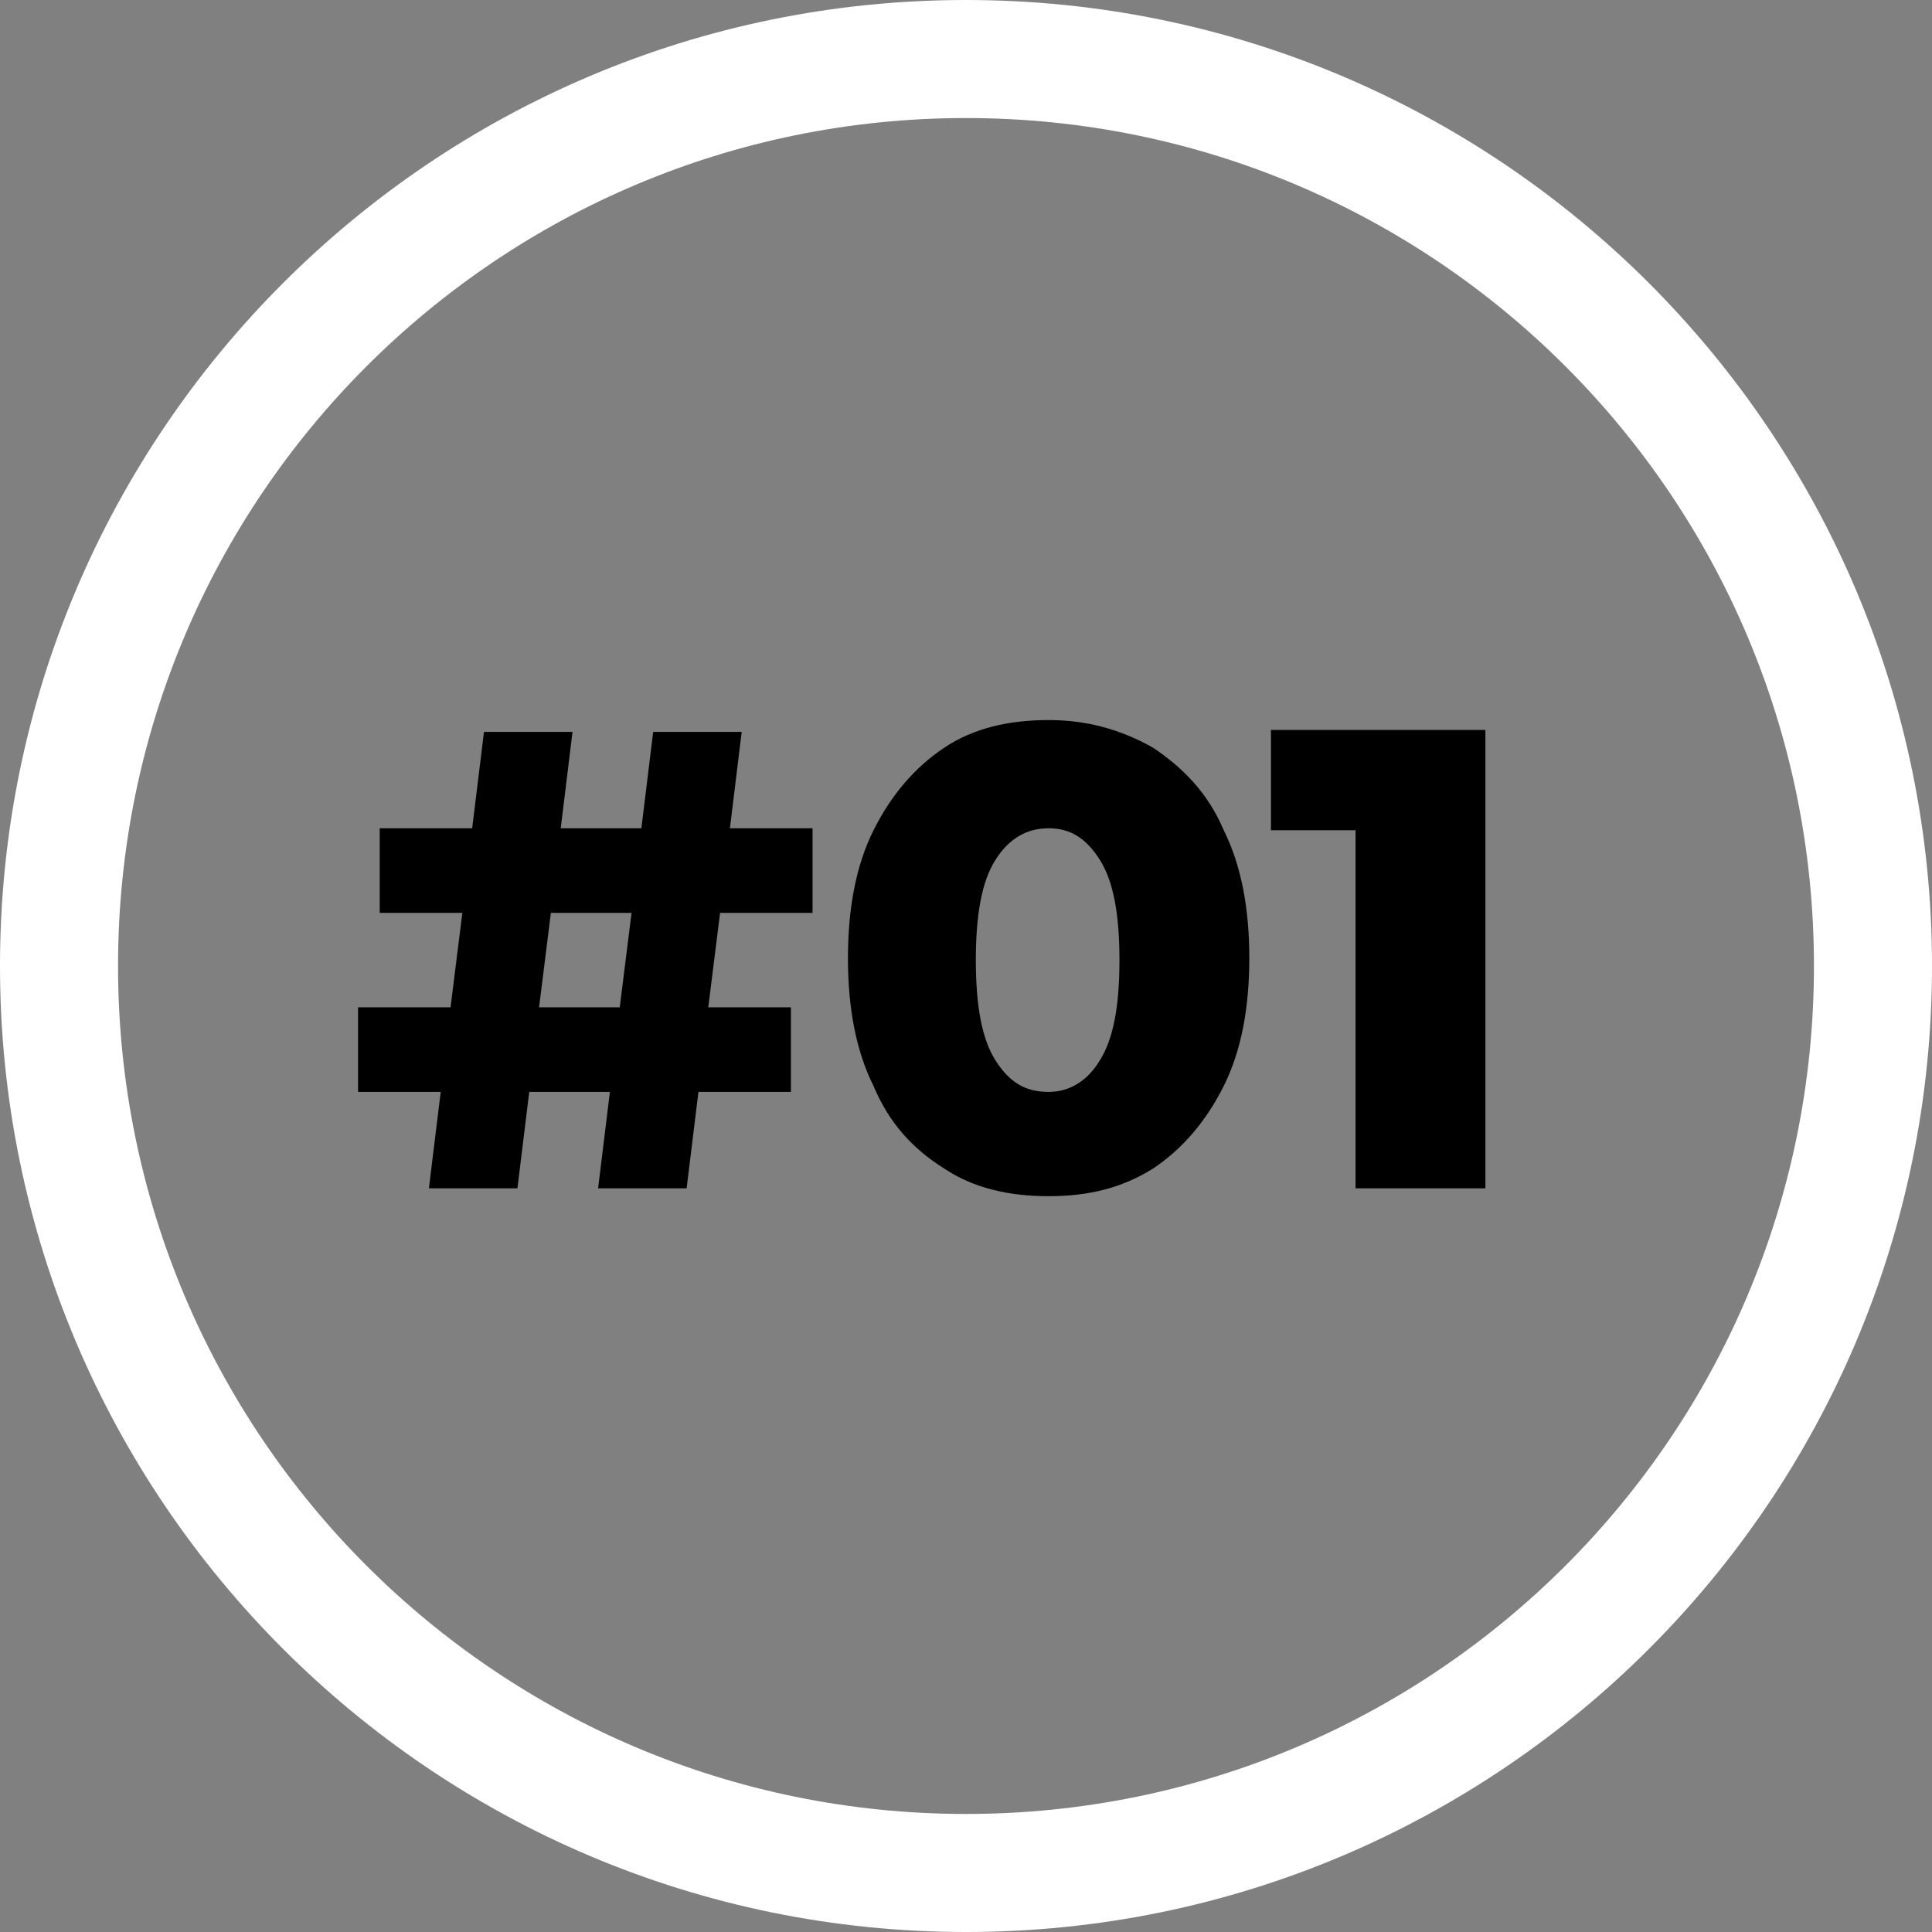
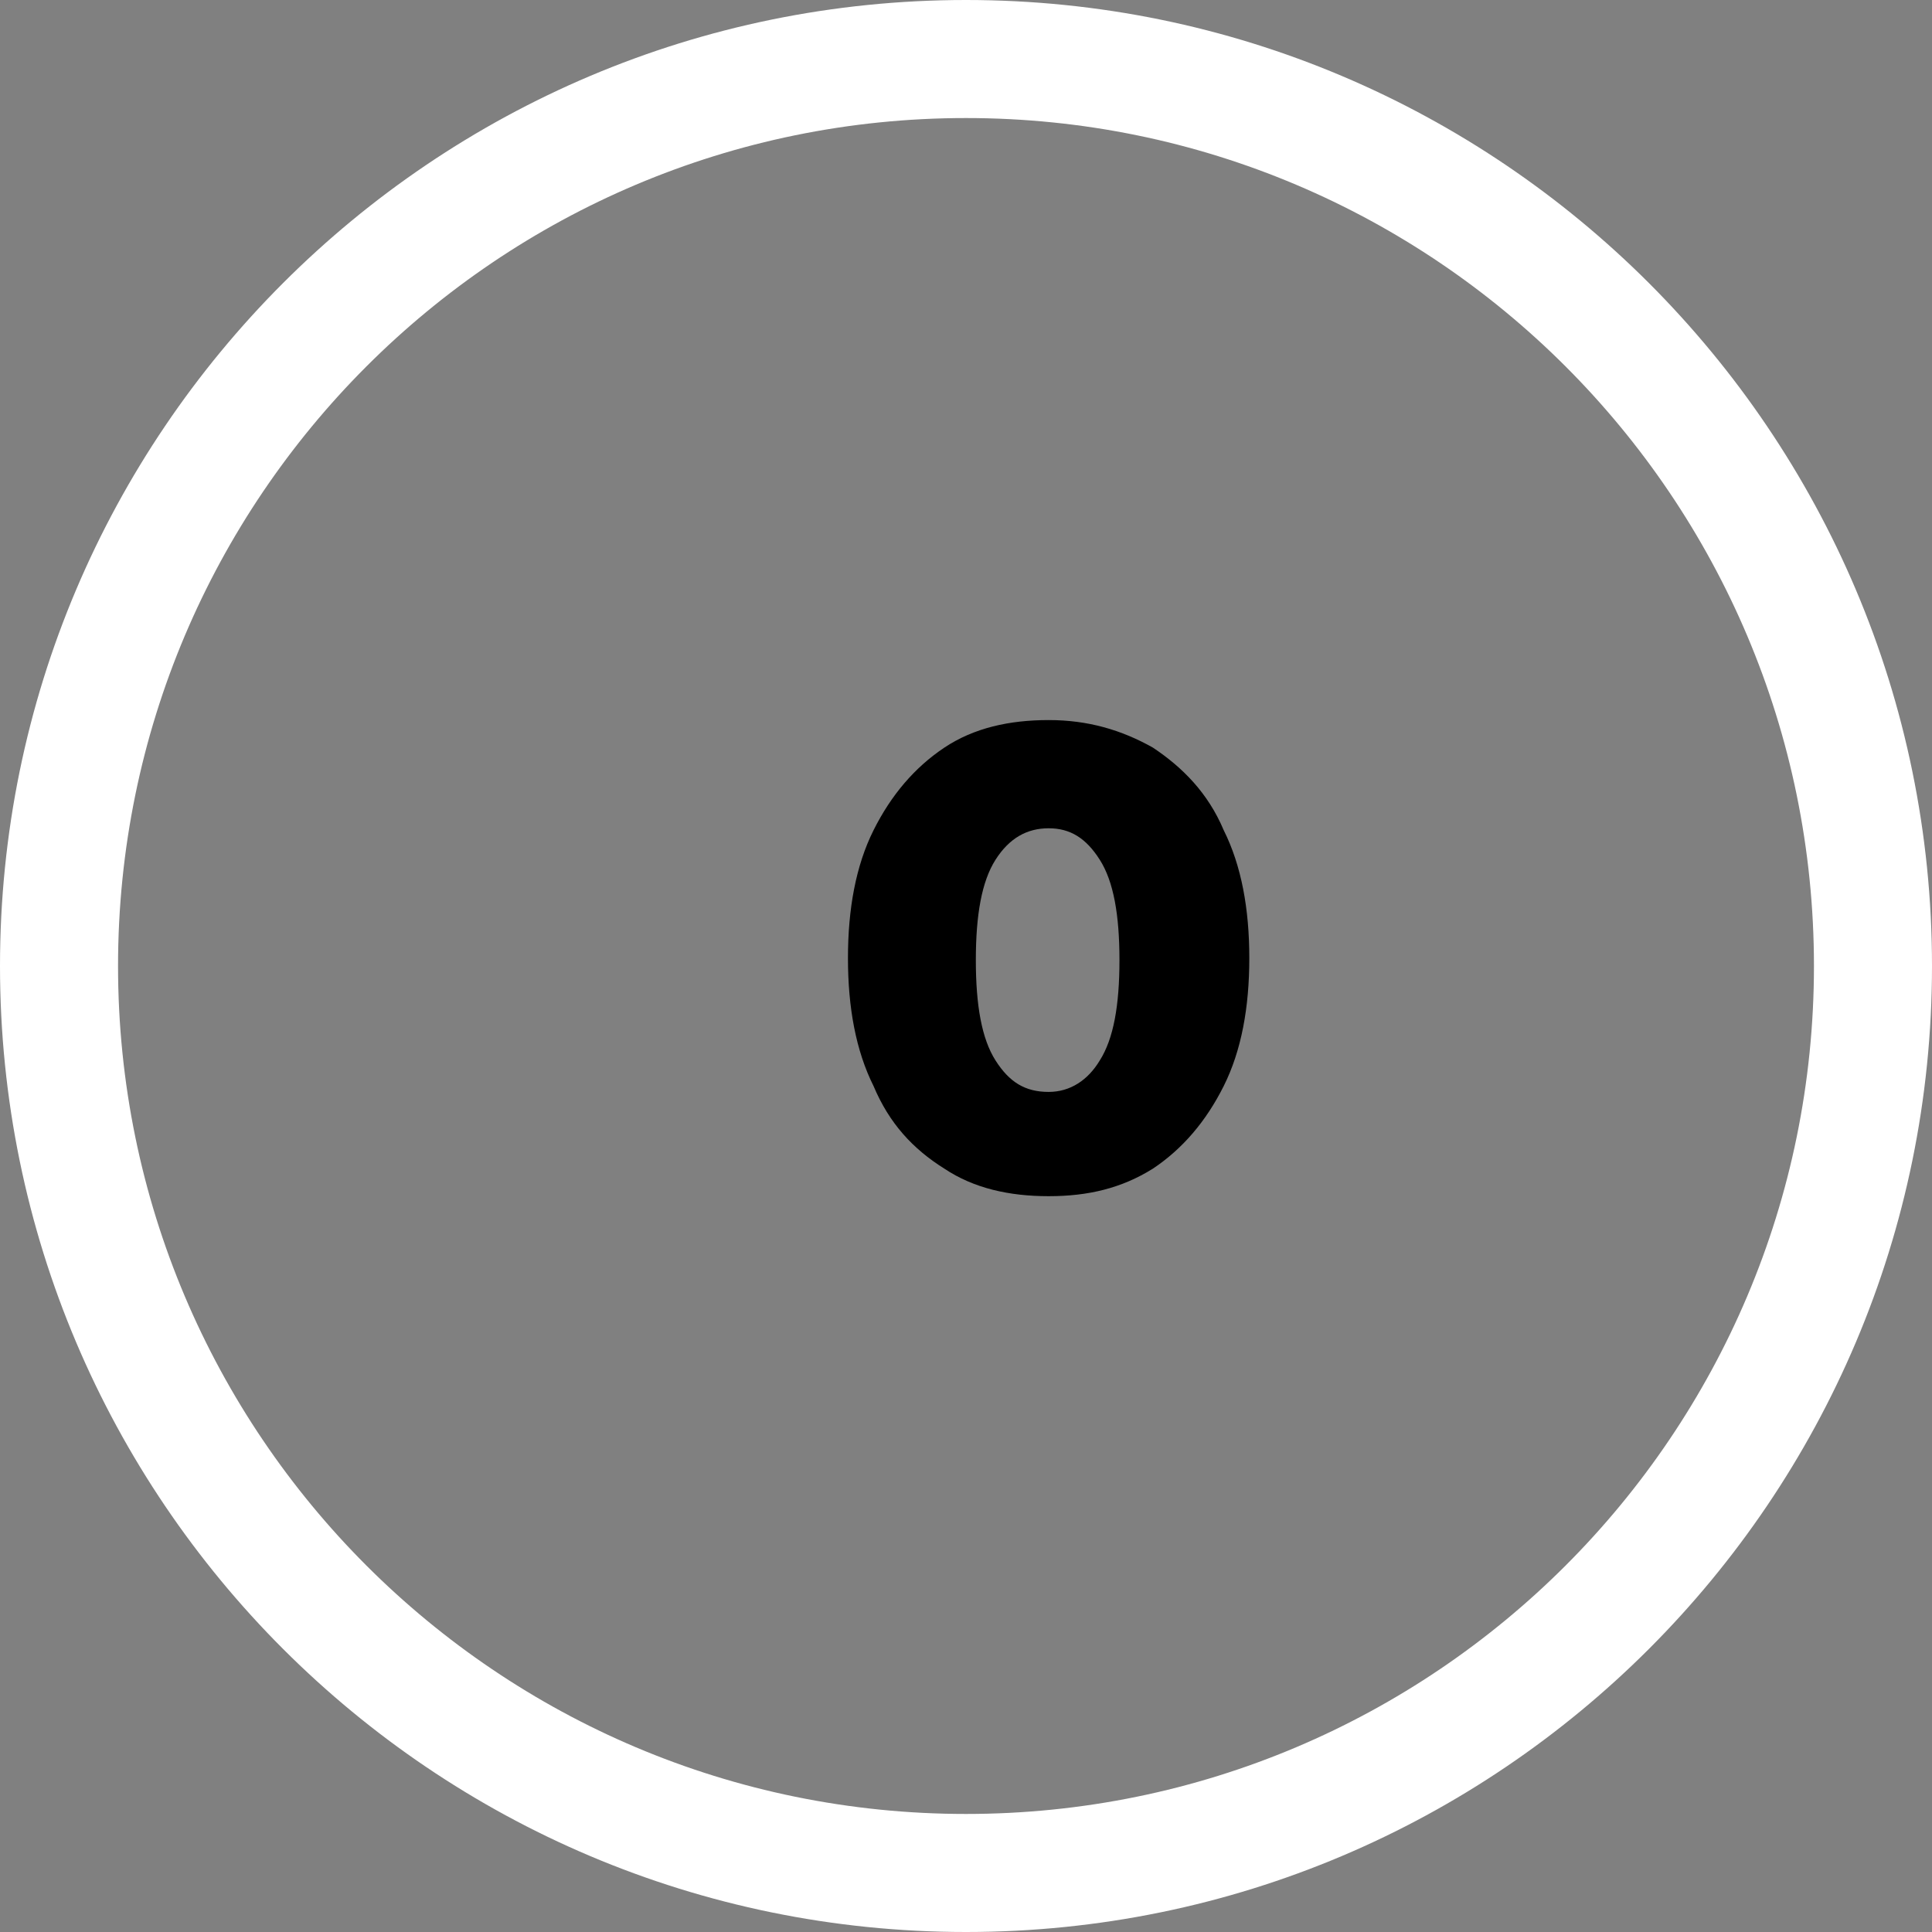
<svg xmlns="http://www.w3.org/2000/svg" version="1.1" id="Laag_1" x="0px" y="0px" viewBox="0 0 98.2 98.2" style="enable-background:new 0 0 98.2 98.2;" xml:space="preserve">
  <rect x="0" y="0" width="98.2" height="98.2" fill="#808080" stroke="none" />
  <style type="text/css">
	.st0{fill:#FFFFFF;}
	.st1{enable-background:new    ;}
</style>
  <path class="st0" d="M49.1,98.2C22,98.2,0,76.2,0,49.1S22,0,49.1,0s49.1,22,49.1,49.1S76.2,98.2,49.1,98.2z M49.1,6  C25.3,6,6,25.3,6,49.1s19.3,43.1,43.1,43.1s43.1-19.3,43.1-43.1S72.9,6,49.1,6z" />
  <g class="st1">
-     <path d="M36.6,46.4l-0.6,4.8h4.2v4.3h-4.7l-0.6,4.9h-4.5l0.6-4.9h-4.1l-0.6,4.9h-4.5l0.6-4.9h-4.2v-4.3h4.7l0.6-4.8h-4.2v-4.3H24   l0.6-4.9h4.5l-0.6,4.9h4.1l0.6-4.9h4.5l-0.6,4.9h4.2v4.3H36.6z M32.1,46.4H28l-0.6,4.8h4.1L32.1,46.4z" />
    <path d="M48,59.4c-1.6-1-2.8-2.3-3.6-4.2c-0.9-1.8-1.3-4-1.3-6.5c0-2.5,0.4-4.7,1.3-6.5c0.9-1.8,2.1-3.2,3.6-4.2   c1.5-1,3.3-1.4,5.3-1.4c2,0,3.7,0.5,5.3,1.4c1.5,1,2.8,2.3,3.6,4.2c0.9,1.8,1.3,4,1.3,6.5c0,2.5-0.4,4.7-1.3,6.5   c-0.9,1.8-2.1,3.2-3.6,4.2c-1.6,1-3.3,1.4-5.3,1.4C51.3,60.8,49.5,60.4,48,59.4z M55.9,53.9c0.7-1.1,1-2.8,1-5.1c0-2.3-0.3-4-1-5.1   c-0.7-1.1-1.5-1.6-2.6-1.6c-1.1,0-2,0.5-2.7,1.6c-0.7,1.1-1,2.8-1,5.1c0,2.3,0.3,4,1,5.1c0.7,1.1,1.5,1.6,2.7,1.6   C54.4,55.5,55.3,54.9,55.9,53.9z" />
-     <path d="M75.5,37.1v23.3h-6.6V42.2h-4.3v-5.1H75.5z" />
  </g>
</svg>